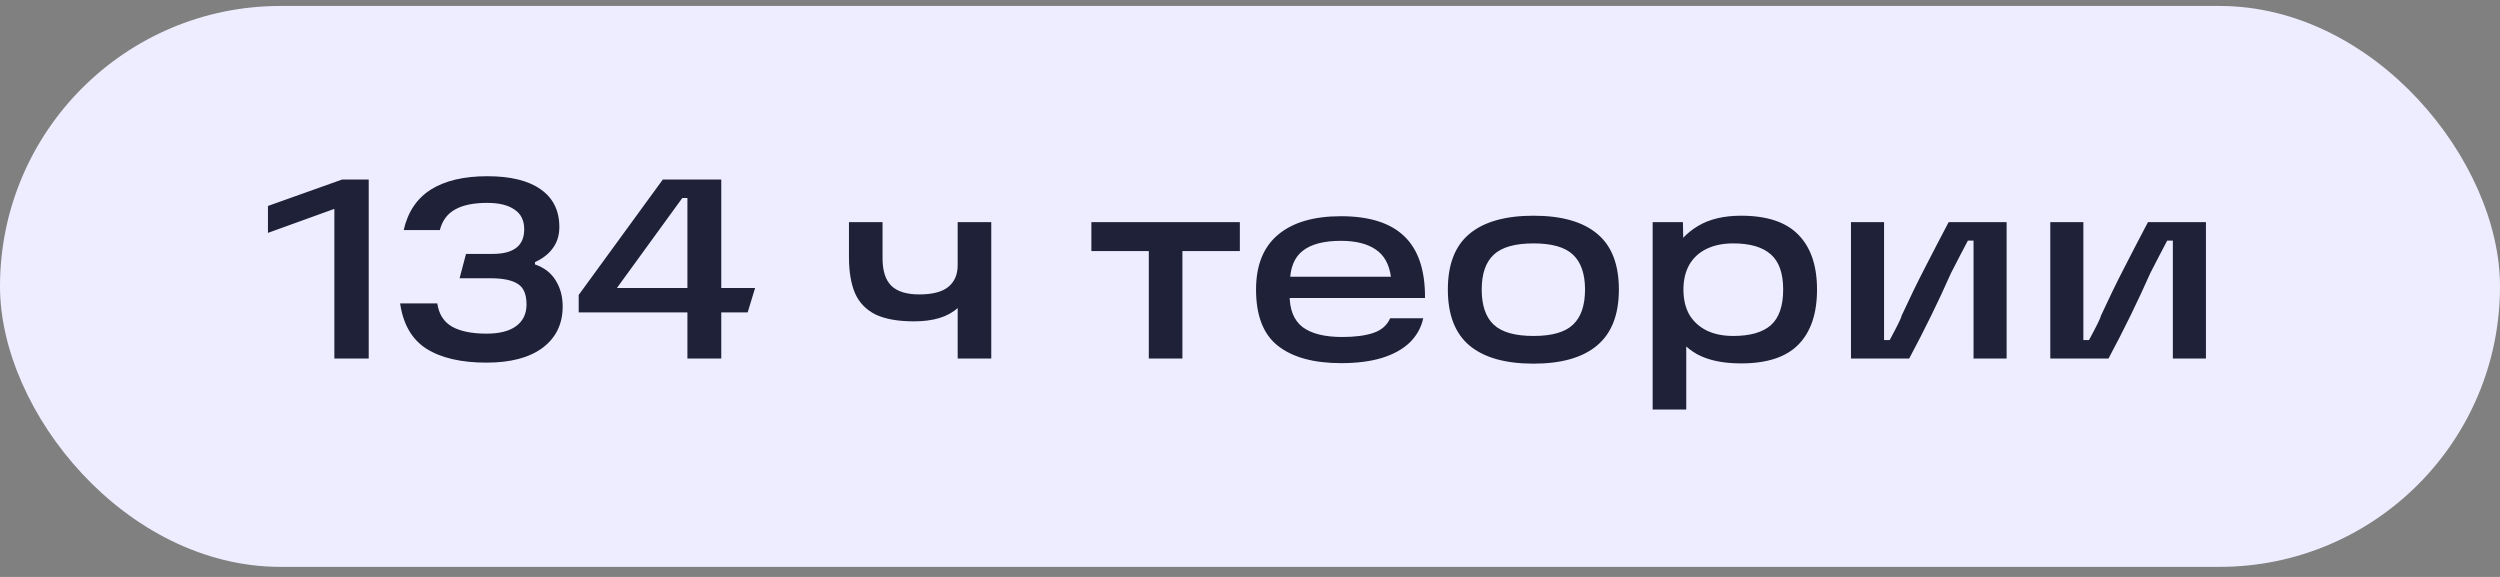
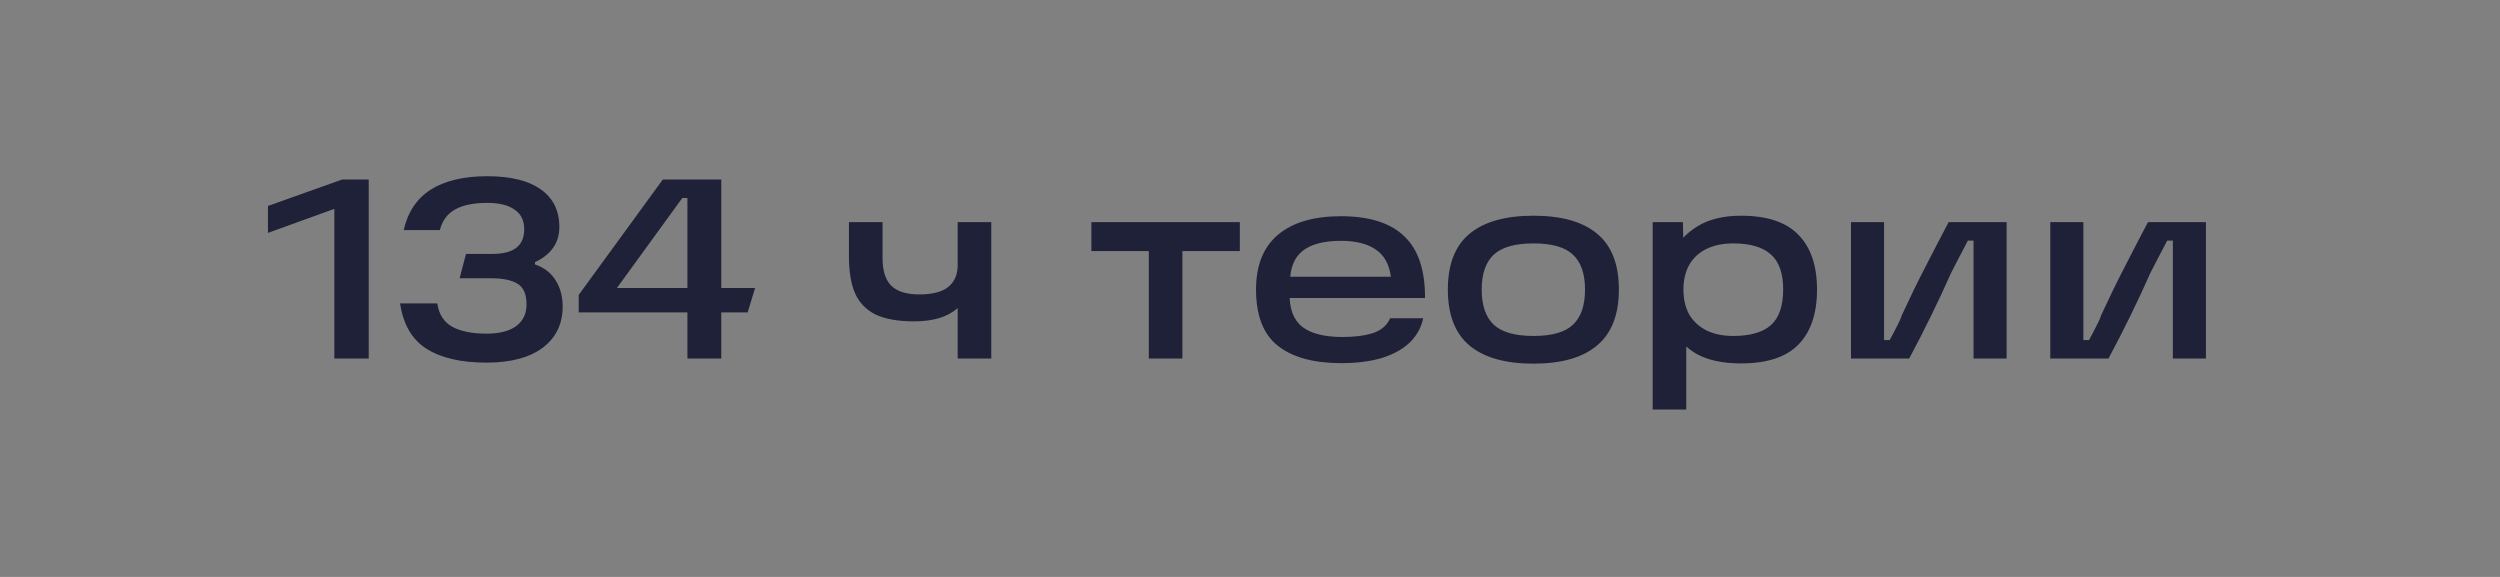
<svg xmlns="http://www.w3.org/2000/svg" width="156" height="36" viewBox="0 0 156 36" fill="none">
  <rect x="0" y="0" width="156" height="36" fill="#808080" stroke="none" />
-   <rect y="0.372" width="156" height="35" rx="17.5" fill="#EDEDFF" />
  <path d="M20.864 12.564L21.984 12.628L16.72 14.532V12.852L21.344 11.204H23.008V22.372H20.864V12.564ZM30.359 22.628C28.781 22.628 27.533 22.34 26.615 21.764C25.709 21.188 25.159 20.244 24.967 18.932H27.287C27.383 19.604 27.693 20.089 28.215 20.388C28.738 20.676 29.453 20.82 30.359 20.82C31.159 20.82 31.773 20.665 32.199 20.356C32.637 20.036 32.855 19.583 32.855 18.996C32.855 18.367 32.674 17.94 32.311 17.716C31.949 17.481 31.389 17.364 30.631 17.364H28.679L29.079 15.844H30.743C31.383 15.844 31.869 15.721 32.199 15.476C32.541 15.22 32.711 14.831 32.711 14.308C32.711 13.753 32.509 13.343 32.103 13.076C31.709 12.799 31.143 12.66 30.407 12.66C29.543 12.66 28.871 12.799 28.391 13.076C27.911 13.343 27.597 13.769 27.447 14.356H25.191C25.447 13.225 26.013 12.383 26.887 11.828C27.773 11.273 28.946 10.996 30.407 10.996C31.858 10.996 32.967 11.268 33.735 11.812C34.514 12.356 34.903 13.14 34.903 14.164C34.903 14.676 34.77 15.113 34.503 15.476C34.247 15.839 33.874 16.132 33.383 16.356V16.5C33.97 16.703 34.402 17.039 34.679 17.508C34.967 17.967 35.111 18.505 35.111 19.124C35.111 20.212 34.695 21.071 33.863 21.7C33.031 22.319 31.863 22.628 30.359 22.628ZM36.111 18.404L41.358 11.204H45.007V17.972H47.118L46.654 19.492H45.007V22.372H42.895V19.492H36.111V18.404ZM38.495 17.972H42.895V12.356H42.575L38.495 17.972ZM52.975 13.86H55.071V16.116C55.071 16.905 55.258 17.481 55.631 17.844C56.004 18.196 56.58 18.372 57.359 18.372C58.18 18.372 58.783 18.217 59.167 17.908C59.562 17.588 59.759 17.135 59.759 16.548V13.86H61.855V22.372H59.759V19.22C59.151 19.775 58.244 20.052 57.039 20.052C56.026 20.052 55.22 19.908 54.623 19.62C54.036 19.321 53.615 18.884 53.359 18.308C53.103 17.721 52.975 16.959 52.975 16.02V13.86ZM68.102 13.86H77.366V15.668H73.782V22.372H71.686V15.668H68.102V13.86ZM83.689 22.66C81.982 22.66 80.67 22.303 79.753 21.588C78.836 20.873 78.377 19.7 78.377 18.068C78.377 16.553 78.836 15.412 79.753 14.644C80.67 13.876 81.977 13.492 83.673 13.492C85.454 13.492 86.777 13.913 87.641 14.756C88.505 15.588 88.932 16.868 88.921 18.596H79.689V17.268H86.793C86.686 16.489 86.372 15.924 85.849 15.572C85.326 15.209 84.601 15.028 83.673 15.028C82.606 15.028 81.812 15.236 81.289 15.652C80.766 16.057 80.5 16.719 80.489 17.636V18.004C80.478 18.068 80.473 18.127 80.473 18.18C80.473 18.233 80.473 18.297 80.473 18.372C80.462 19.3 80.729 19.977 81.273 20.404C81.828 20.82 82.654 21.028 83.753 21.028C84.553 21.028 85.204 20.943 85.705 20.772C86.206 20.601 86.553 20.297 86.745 19.86H88.809C88.681 20.447 88.398 20.953 87.961 21.38C87.524 21.796 86.942 22.116 86.217 22.34C85.502 22.553 84.66 22.66 83.689 22.66ZM95.69 22.692C93.93 22.692 92.596 22.313 91.69 21.556C90.794 20.799 90.346 19.636 90.346 18.068C90.346 16.5 90.794 15.343 91.69 14.596C92.596 13.839 93.93 13.46 95.69 13.46C97.45 13.46 98.778 13.839 99.674 14.596C100.57 15.343 101.018 16.5 101.018 18.068C101.018 19.636 100.564 20.799 99.658 21.556C98.762 22.313 97.439 22.692 95.69 22.692ZM95.69 20.964C96.842 20.964 97.663 20.729 98.154 20.26C98.655 19.791 98.906 19.06 98.906 18.068C98.906 17.087 98.655 16.361 98.154 15.892C97.663 15.423 96.842 15.188 95.69 15.188C94.538 15.188 93.711 15.423 93.21 15.892C92.708 16.361 92.458 17.087 92.458 18.068C92.458 19.06 92.708 19.791 93.21 20.26C93.711 20.729 94.538 20.964 95.69 20.964ZM108.646 22.676C107.515 22.676 106.598 22.484 105.894 22.1C105.2 21.705 104.694 21.167 104.374 20.484C104.054 19.801 103.894 18.991 103.894 18.052C103.894 17.231 104.059 16.473 104.39 15.78C104.72 15.087 105.243 14.527 105.958 14.1C106.672 13.673 107.568 13.46 108.646 13.46C110.256 13.46 111.446 13.855 112.214 14.644C112.992 15.433 113.382 16.575 113.382 18.068C113.382 19.572 112.992 20.719 112.214 21.508C111.446 22.287 110.256 22.676 108.646 22.676ZM103.126 13.86H105.014L105.062 16.292L104.87 18.052L105.222 20.02V25.556H103.126V13.86ZM108.15 20.964C109.206 20.964 109.99 20.74 110.502 20.292C111.014 19.833 111.27 19.092 111.27 18.068C111.27 17.055 111.014 16.324 110.502 15.876C109.99 15.417 109.206 15.188 108.15 15.188C107.52 15.188 106.971 15.3 106.502 15.524C106.032 15.748 105.67 16.079 105.414 16.516C105.168 16.953 105.046 17.471 105.046 18.068C105.046 18.676 105.168 19.199 105.414 19.636C105.67 20.063 106.032 20.393 106.502 20.628C106.971 20.852 107.52 20.964 108.15 20.964ZM115.501 13.86H117.565V21.22H117.917C118.407 20.313 118.653 19.812 118.653 19.716C119.154 18.628 119.639 17.631 120.109 16.724C120.578 15.807 121.074 14.852 121.597 13.86H125.213V22.372H123.149V15.012H122.797C122.626 15.343 122.45 15.679 122.269 16.02C122.098 16.361 121.922 16.703 121.741 17.044C120.962 18.804 120.093 20.58 119.133 22.372H115.501V13.86ZM127.938 13.86H130.002V21.22H130.354C130.845 20.313 131.09 19.812 131.09 19.716C131.591 18.628 132.077 17.631 132.546 16.724C133.015 15.807 133.511 14.852 134.034 13.86H137.65V22.372H135.586V15.012H135.234C135.063 15.343 134.887 15.679 134.706 16.02C134.535 16.361 134.359 16.703 134.178 17.044C133.399 18.804 132.53 20.58 131.57 22.372H127.938V13.86Z" fill="#1E2137" />
</svg>